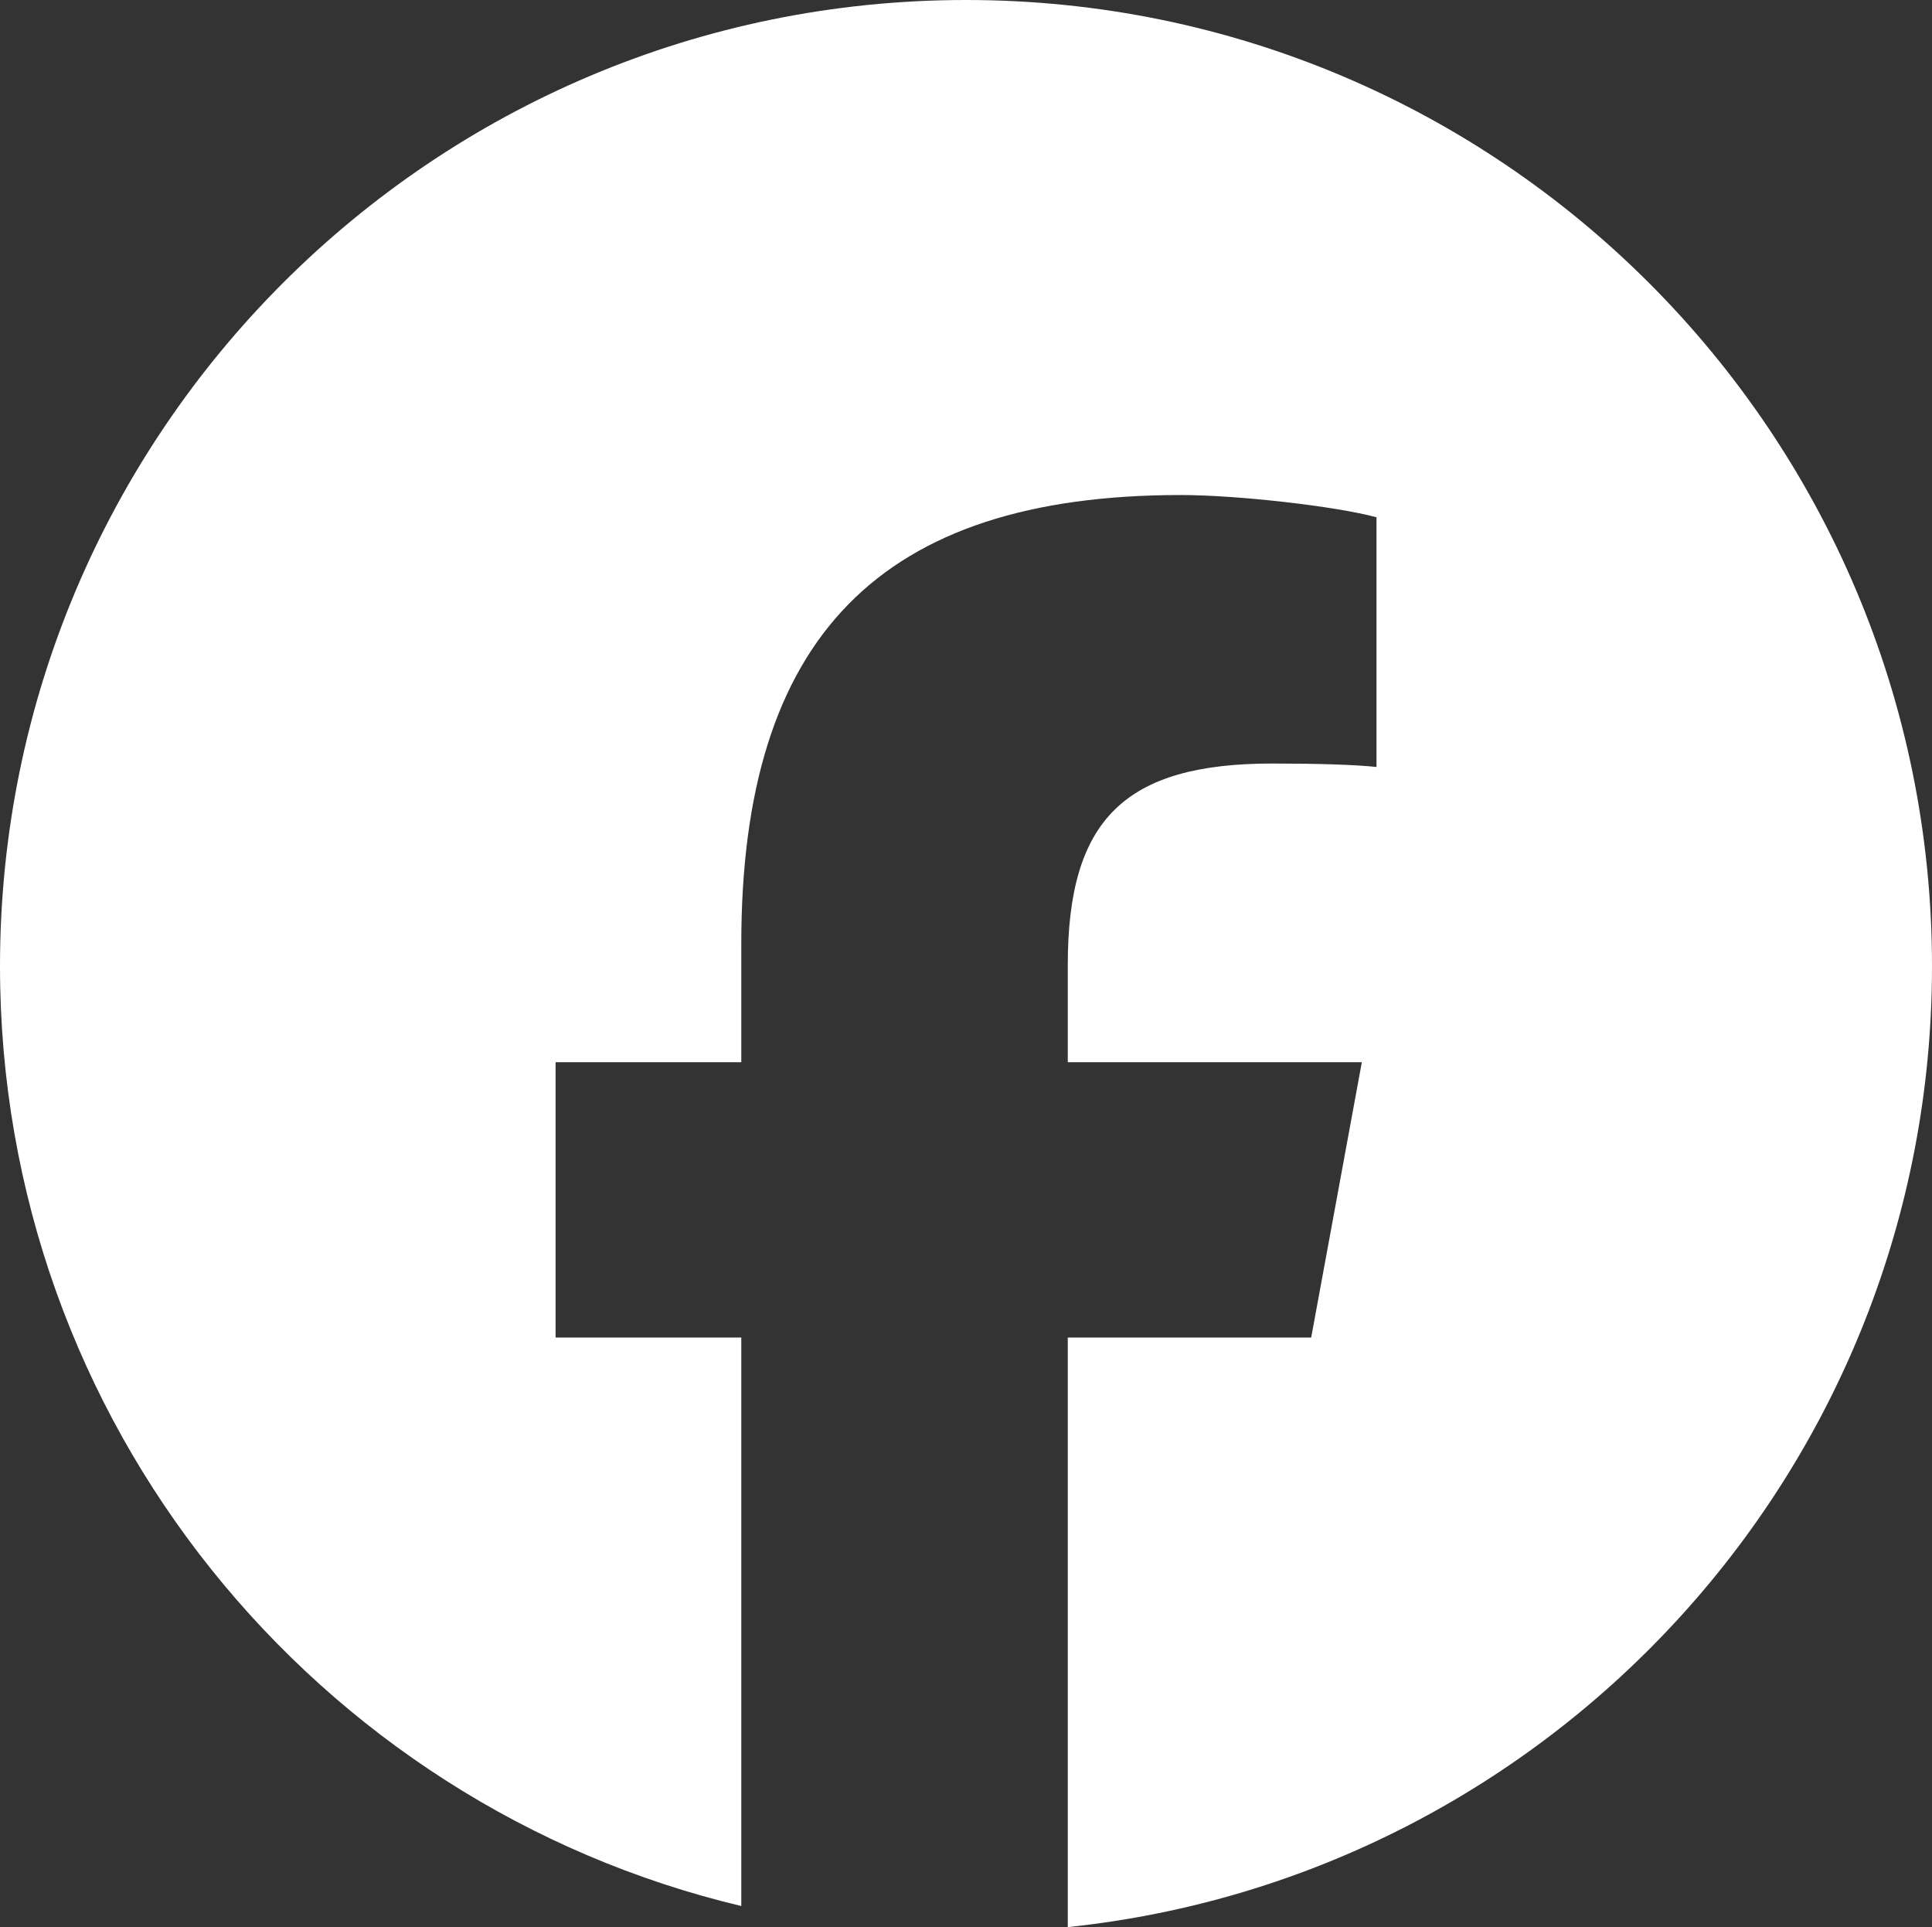
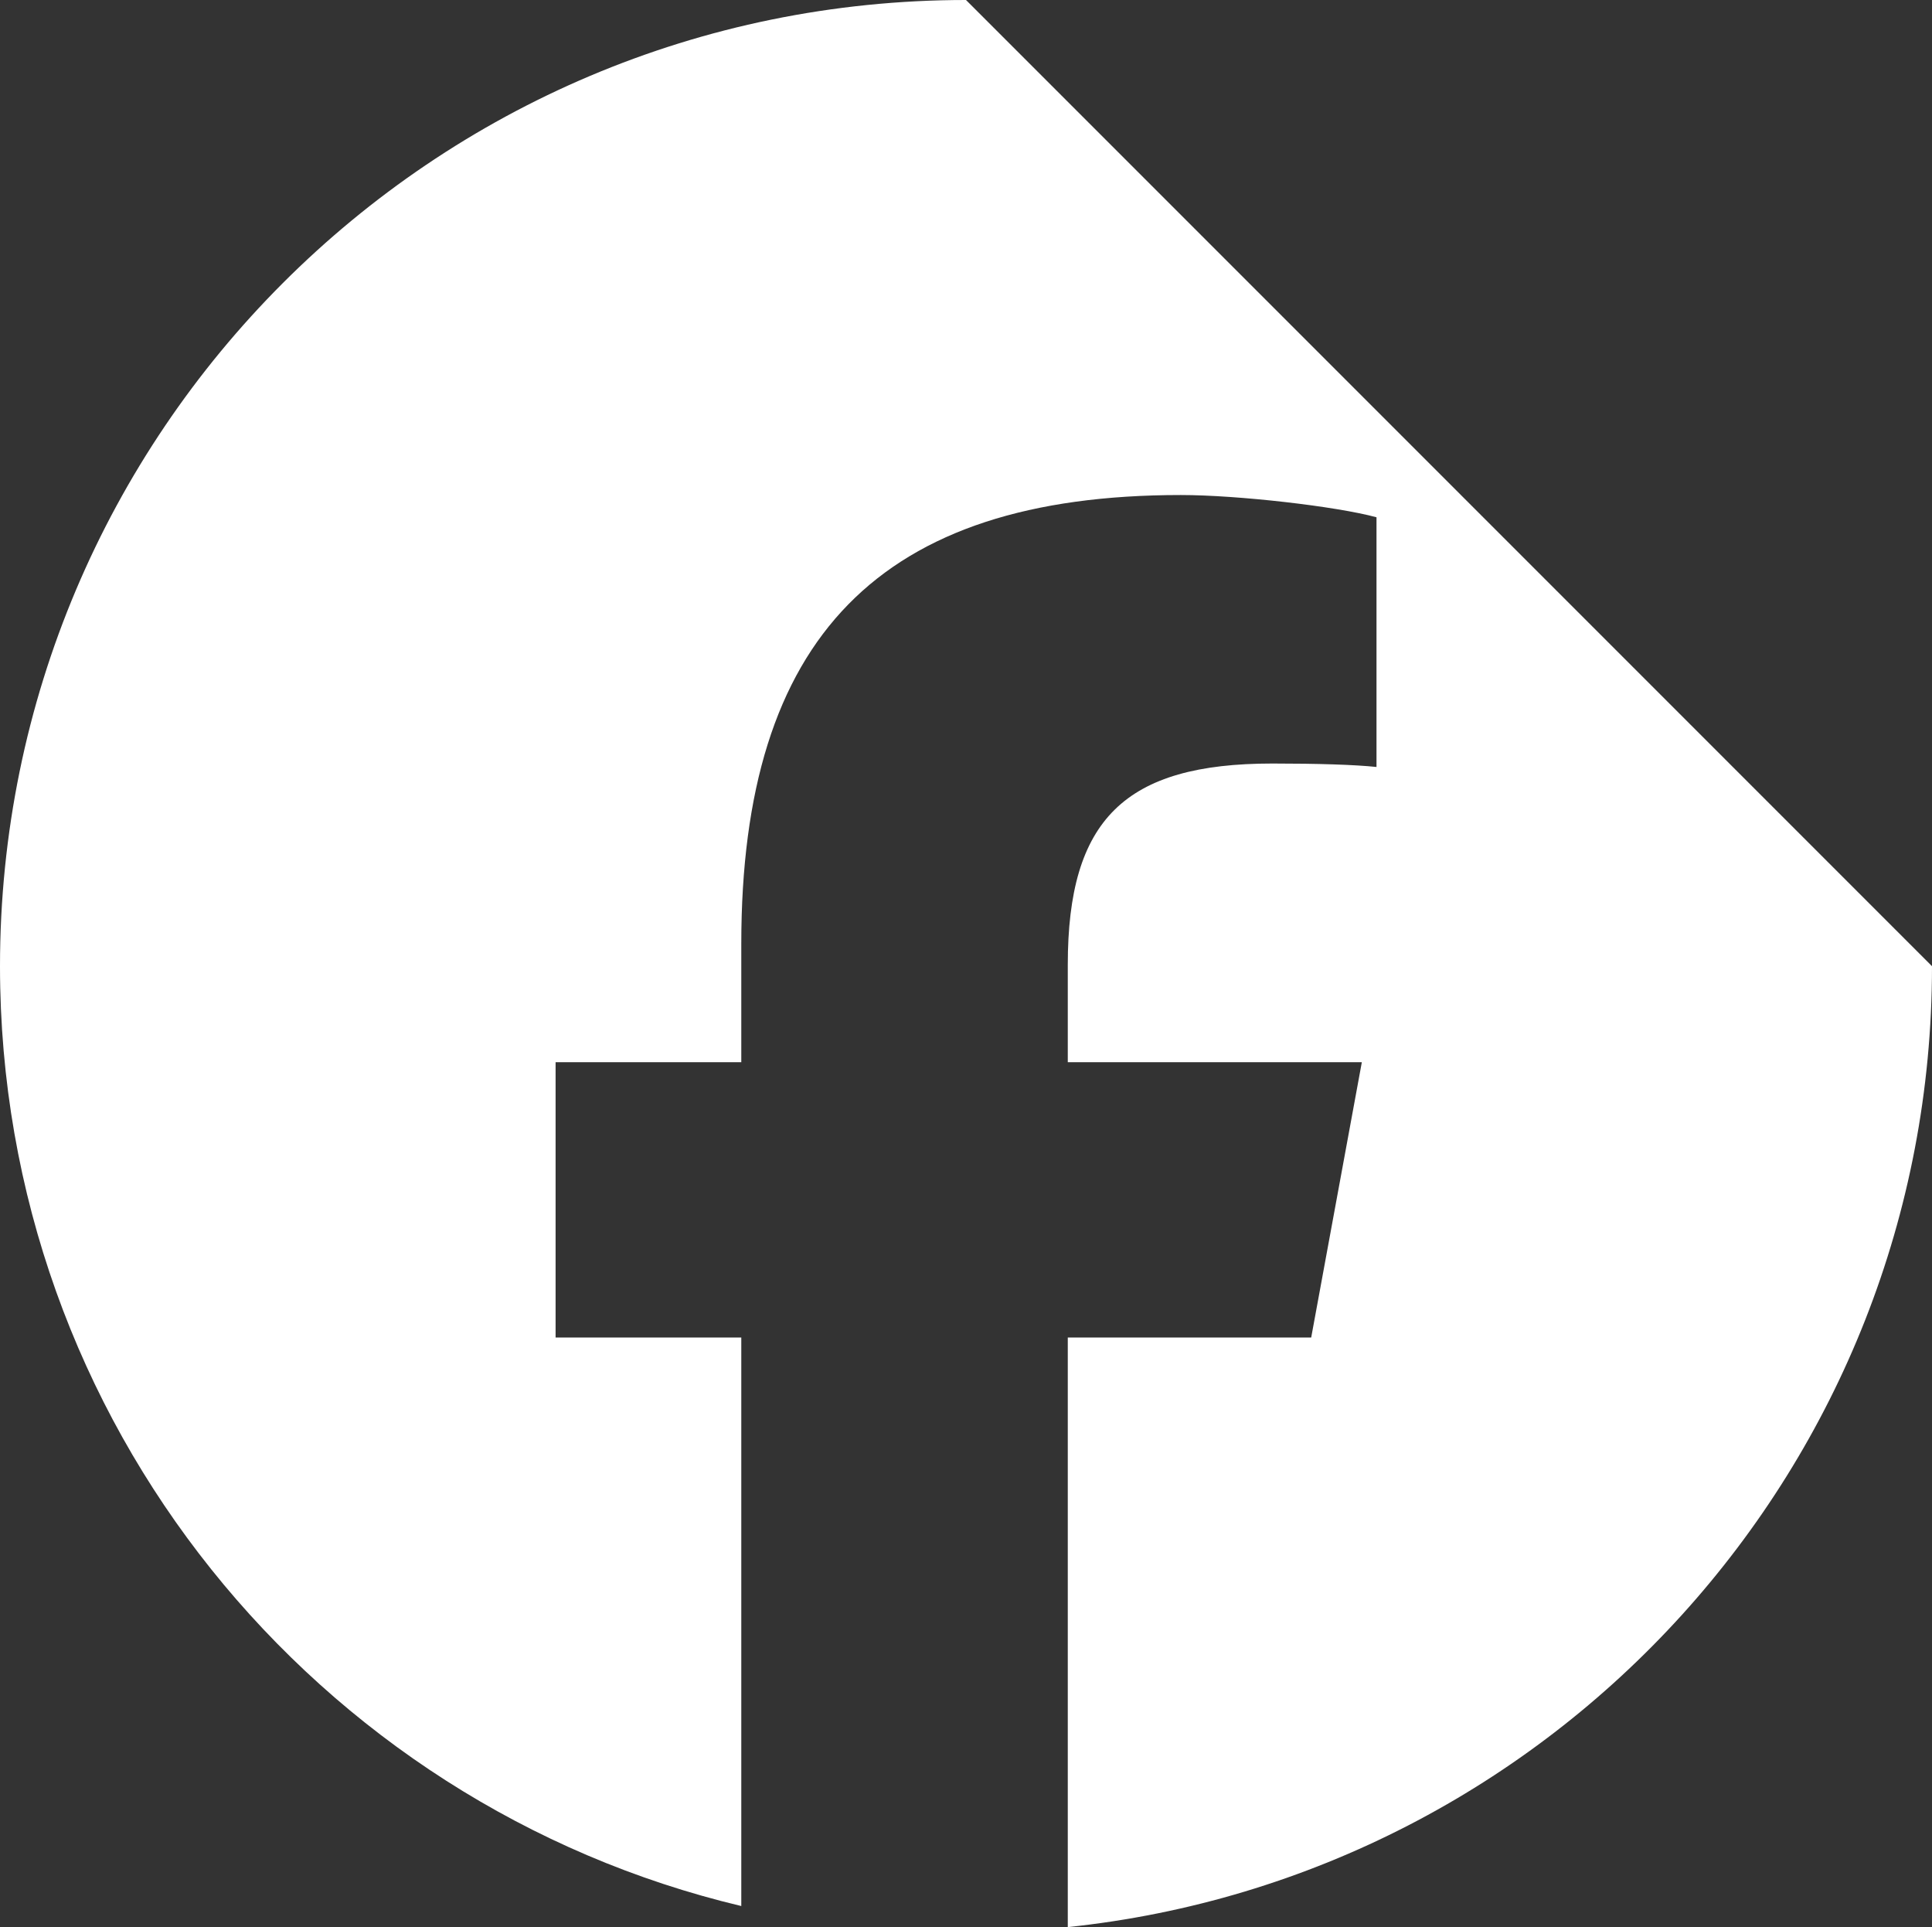
<svg xmlns="http://www.w3.org/2000/svg" id="Layer_2" data-name="Layer 2" viewBox="0 0 229.3 228.67">
  <rect x="0" y="0" width="229.3" height="228.67" fill="#333333" stroke="none" />
  <defs>
    <style>
      .cls-1 {
        fill: #fff;
        stroke-width: 0px;
      }
    </style>
  </defs>
  <g id="Objects">
-     <path class="cls-1" d="M229.3,114.65c0,59.24-44.93,107.98-102.57,114.02v-69.96h28.89l6.01-32.67h-34.9v-11.56c0-17.26,6.78-23.88,24.28-23.88,5.44,0,9.82.14,12.36.41v-29.63c-4.78-1.3-16.47-2.64-23.22-2.64-35.7,0-52.17,16.87-52.17,53.24v14.06h-22.04v32.67h22.04v67.46C37.52,214.16,0,168.79,0,114.65,0,51.33,51.33,0,114.65,0s114.65,51.33,114.65,114.65Z" />
+     <path class="cls-1" d="M229.3,114.65c0,59.24-44.93,107.98-102.57,114.02v-69.96h28.89l6.01-32.67h-34.9v-11.56c0-17.26,6.78-23.88,24.28-23.88,5.44,0,9.82.14,12.36.41v-29.63c-4.78-1.3-16.47-2.64-23.22-2.64-35.7,0-52.17,16.87-52.17,53.24v14.06h-22.04v32.67h22.04v67.46C37.52,214.16,0,168.79,0,114.65,0,51.33,51.33,0,114.65,0Z" />
  </g>
</svg>